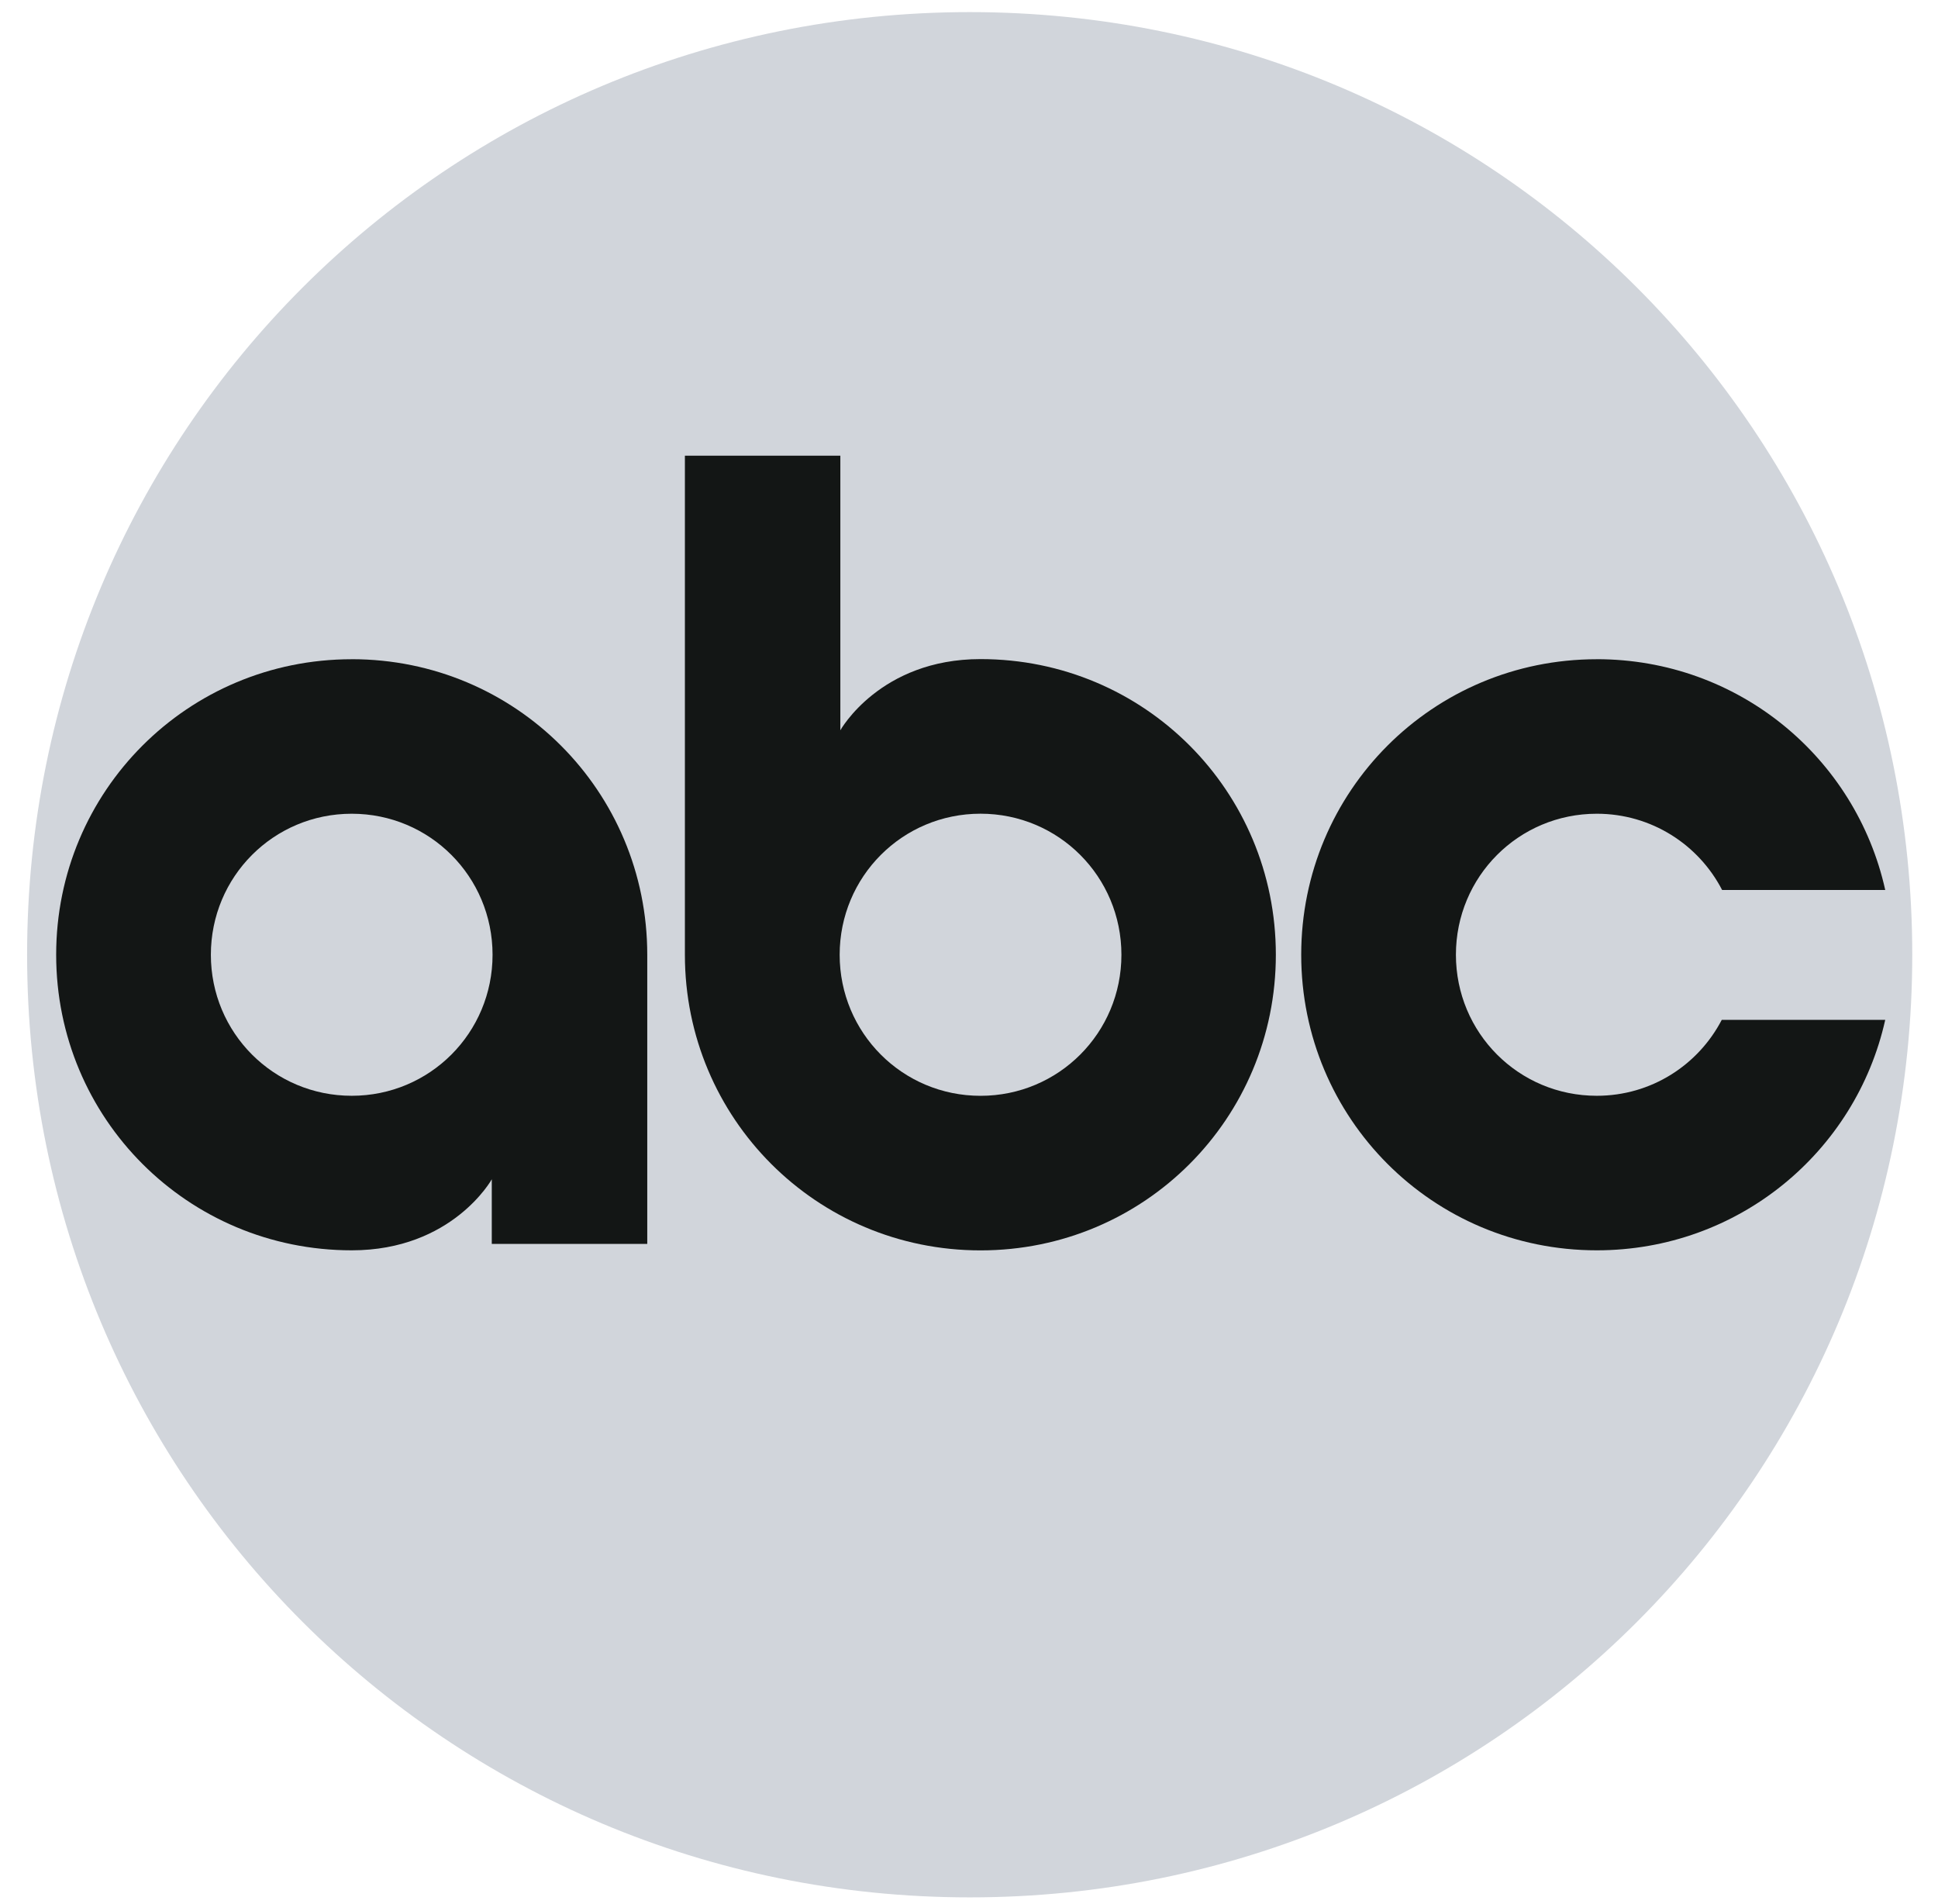
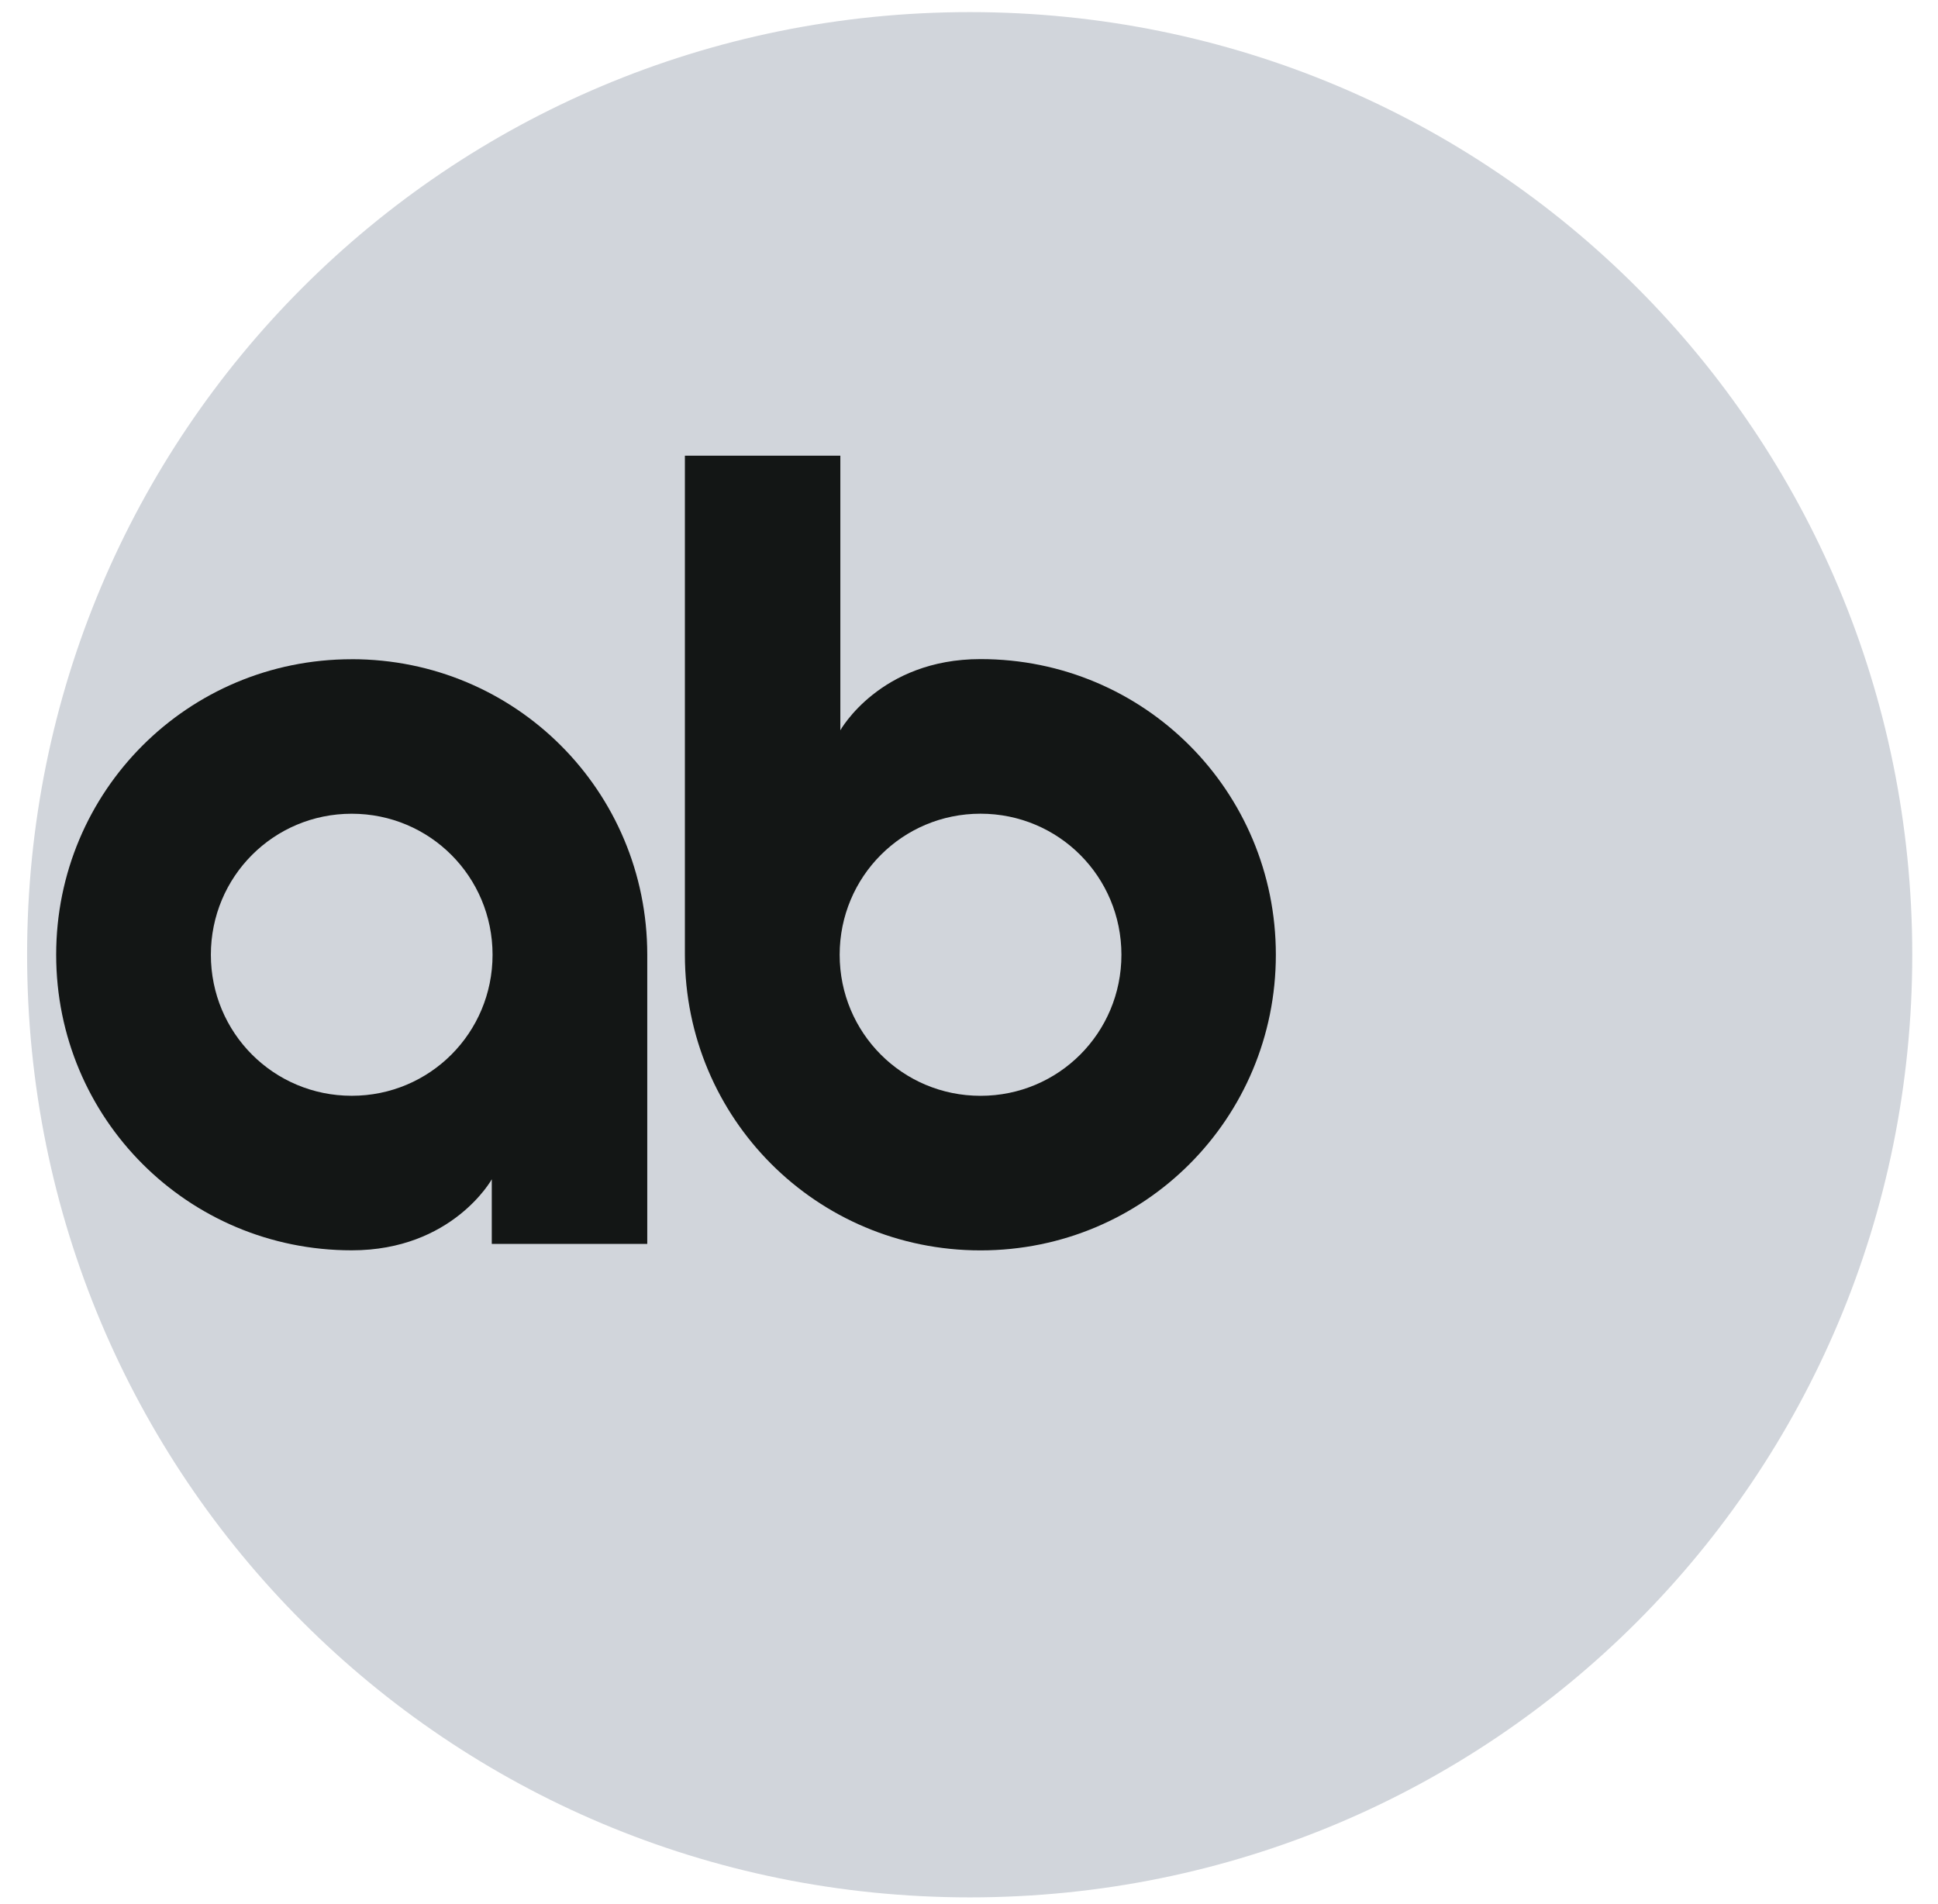
<svg xmlns="http://www.w3.org/2000/svg" width="57" height="56" viewBox="0 0 57 56" fill="none">
  <path d="M28.525 0.356C13.149 0.356 0.797 12.729 0.797 28.079C0.797 43.429 13.15 55.802 28.525 55.802C43.901 55.802 56.243 43.429 56.243 28.079C56.243 12.729 43.901 0.356 28.525 0.356Z" fill="#D1D5DB" />
  <path d="M10.345 19.388C5.521 19.388 1.652 23.268 1.652 28.079C1.652 32.891 5.521 36.772 10.345 36.772C13.306 36.772 14.464 34.683 14.464 34.683V36.583H19.037V28.079C19.037 23.268 15.168 19.387 10.345 19.387V19.388ZM10.345 23.932C12.644 23.932 14.487 25.784 14.487 28.08C14.487 30.375 12.644 32.227 10.345 32.227C8.045 32.227 6.202 30.375 6.202 28.08C6.202 25.784 8.045 23.932 10.345 23.932Z" fill="#131615" />
  <path d="M20.144 13.402V28.079C20.144 32.891 24.016 36.774 28.839 36.774C33.662 36.774 37.525 32.891 37.525 28.079C37.525 23.268 33.662 19.384 28.839 19.384C25.878 19.384 24.716 21.478 24.716 21.478V13.402L20.144 13.402ZM28.839 23.931C31.139 23.931 32.983 25.784 32.983 28.08C32.983 30.375 31.139 32.228 28.839 32.228C26.54 32.228 24.696 30.375 24.696 28.08C24.696 25.784 26.54 23.931 28.839 23.931Z" fill="#131615" />
-   <path d="M46.964 19.388C42.141 19.388 38.271 23.268 38.271 28.079C38.271 32.891 42.141 36.772 46.964 36.772C51.127 36.772 54.581 33.88 55.448 29.994H50.64C49.95 31.32 48.569 32.227 46.964 32.227C44.664 32.227 42.821 30.375 42.821 28.079C42.821 25.784 44.664 23.932 46.964 23.932C48.574 23.932 49.962 24.843 50.65 26.174H55.448C54.584 22.284 51.13 19.387 46.964 19.387L46.964 19.388Z" fill="#131615" />
</svg>